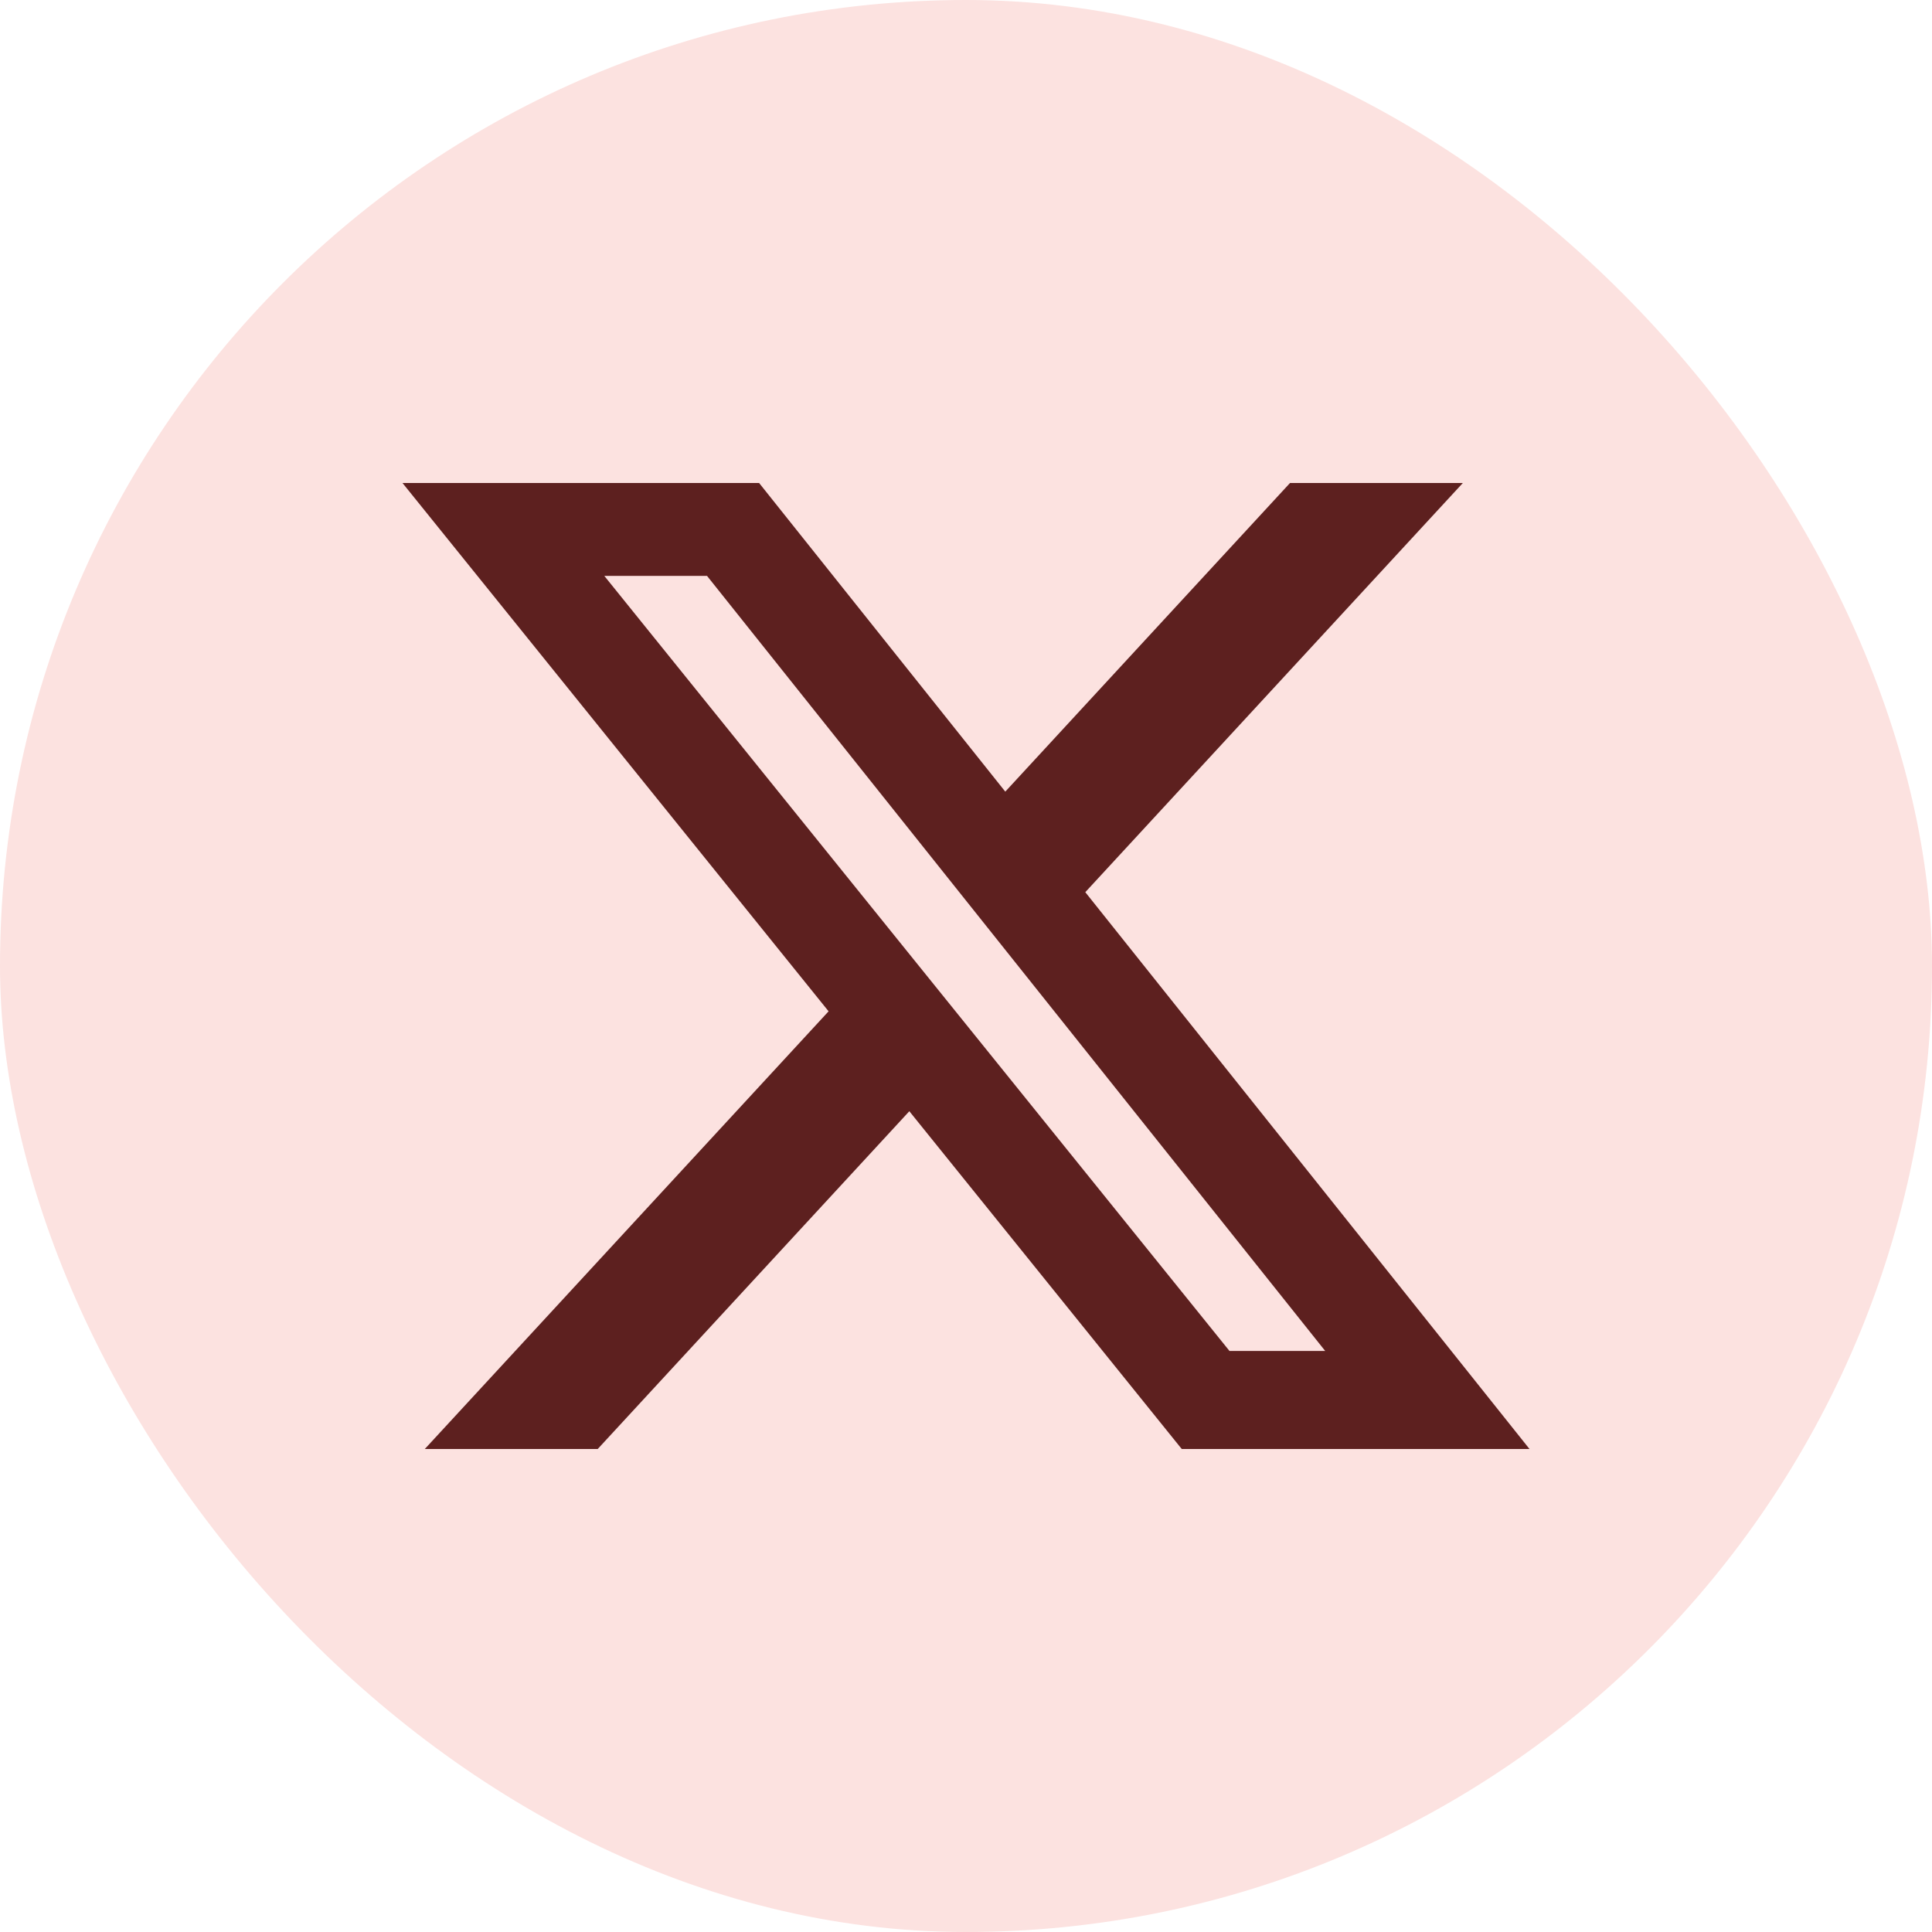
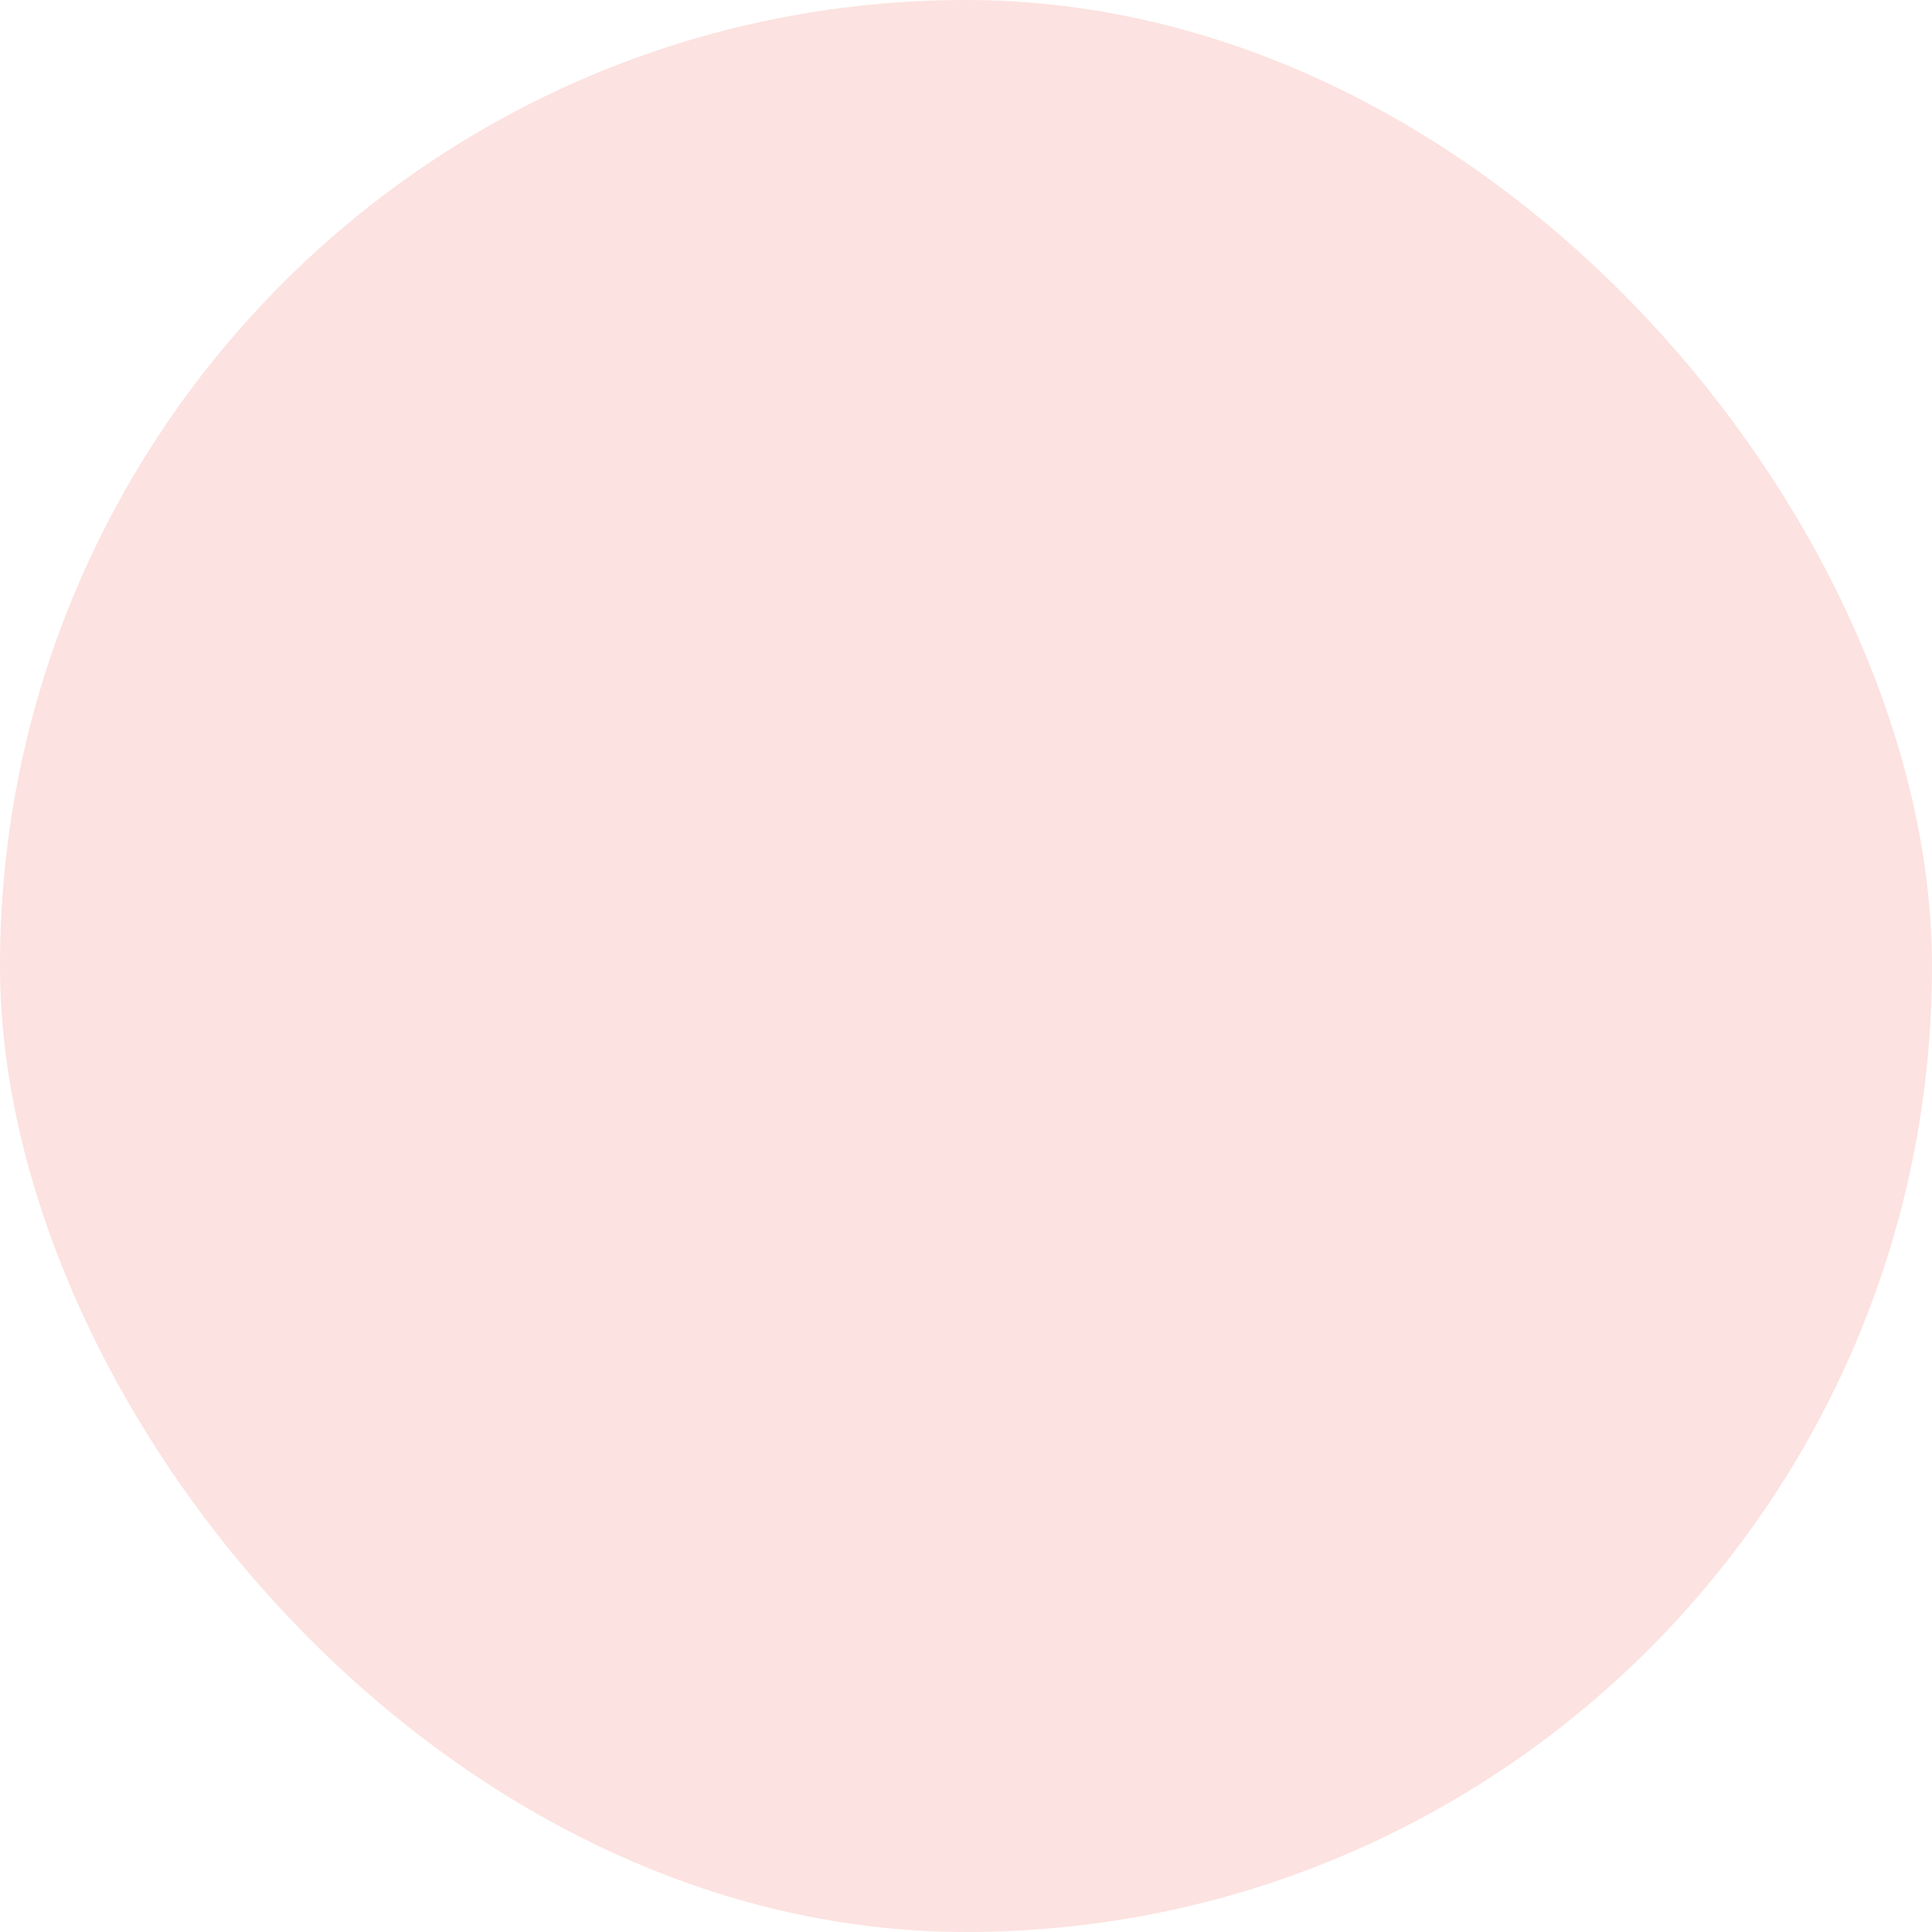
<svg xmlns="http://www.w3.org/2000/svg" width="24" height="24" viewBox="0 0 24 24" fill="none">
  <rect width="24" height="24" rx="12" fill="#FCE2E0" />
-   <path d="M16.025 6H18.172L13.482 11.083L19 18H14.68L11.296 13.804L7.425 18H5.277L10.293 12.563L5 6H9.43L12.488 9.834L16.025 6ZM15.273 16.782H16.462L8.783 7.154H7.507L15.273 16.782Z" fill="#5D201F" />
</svg>